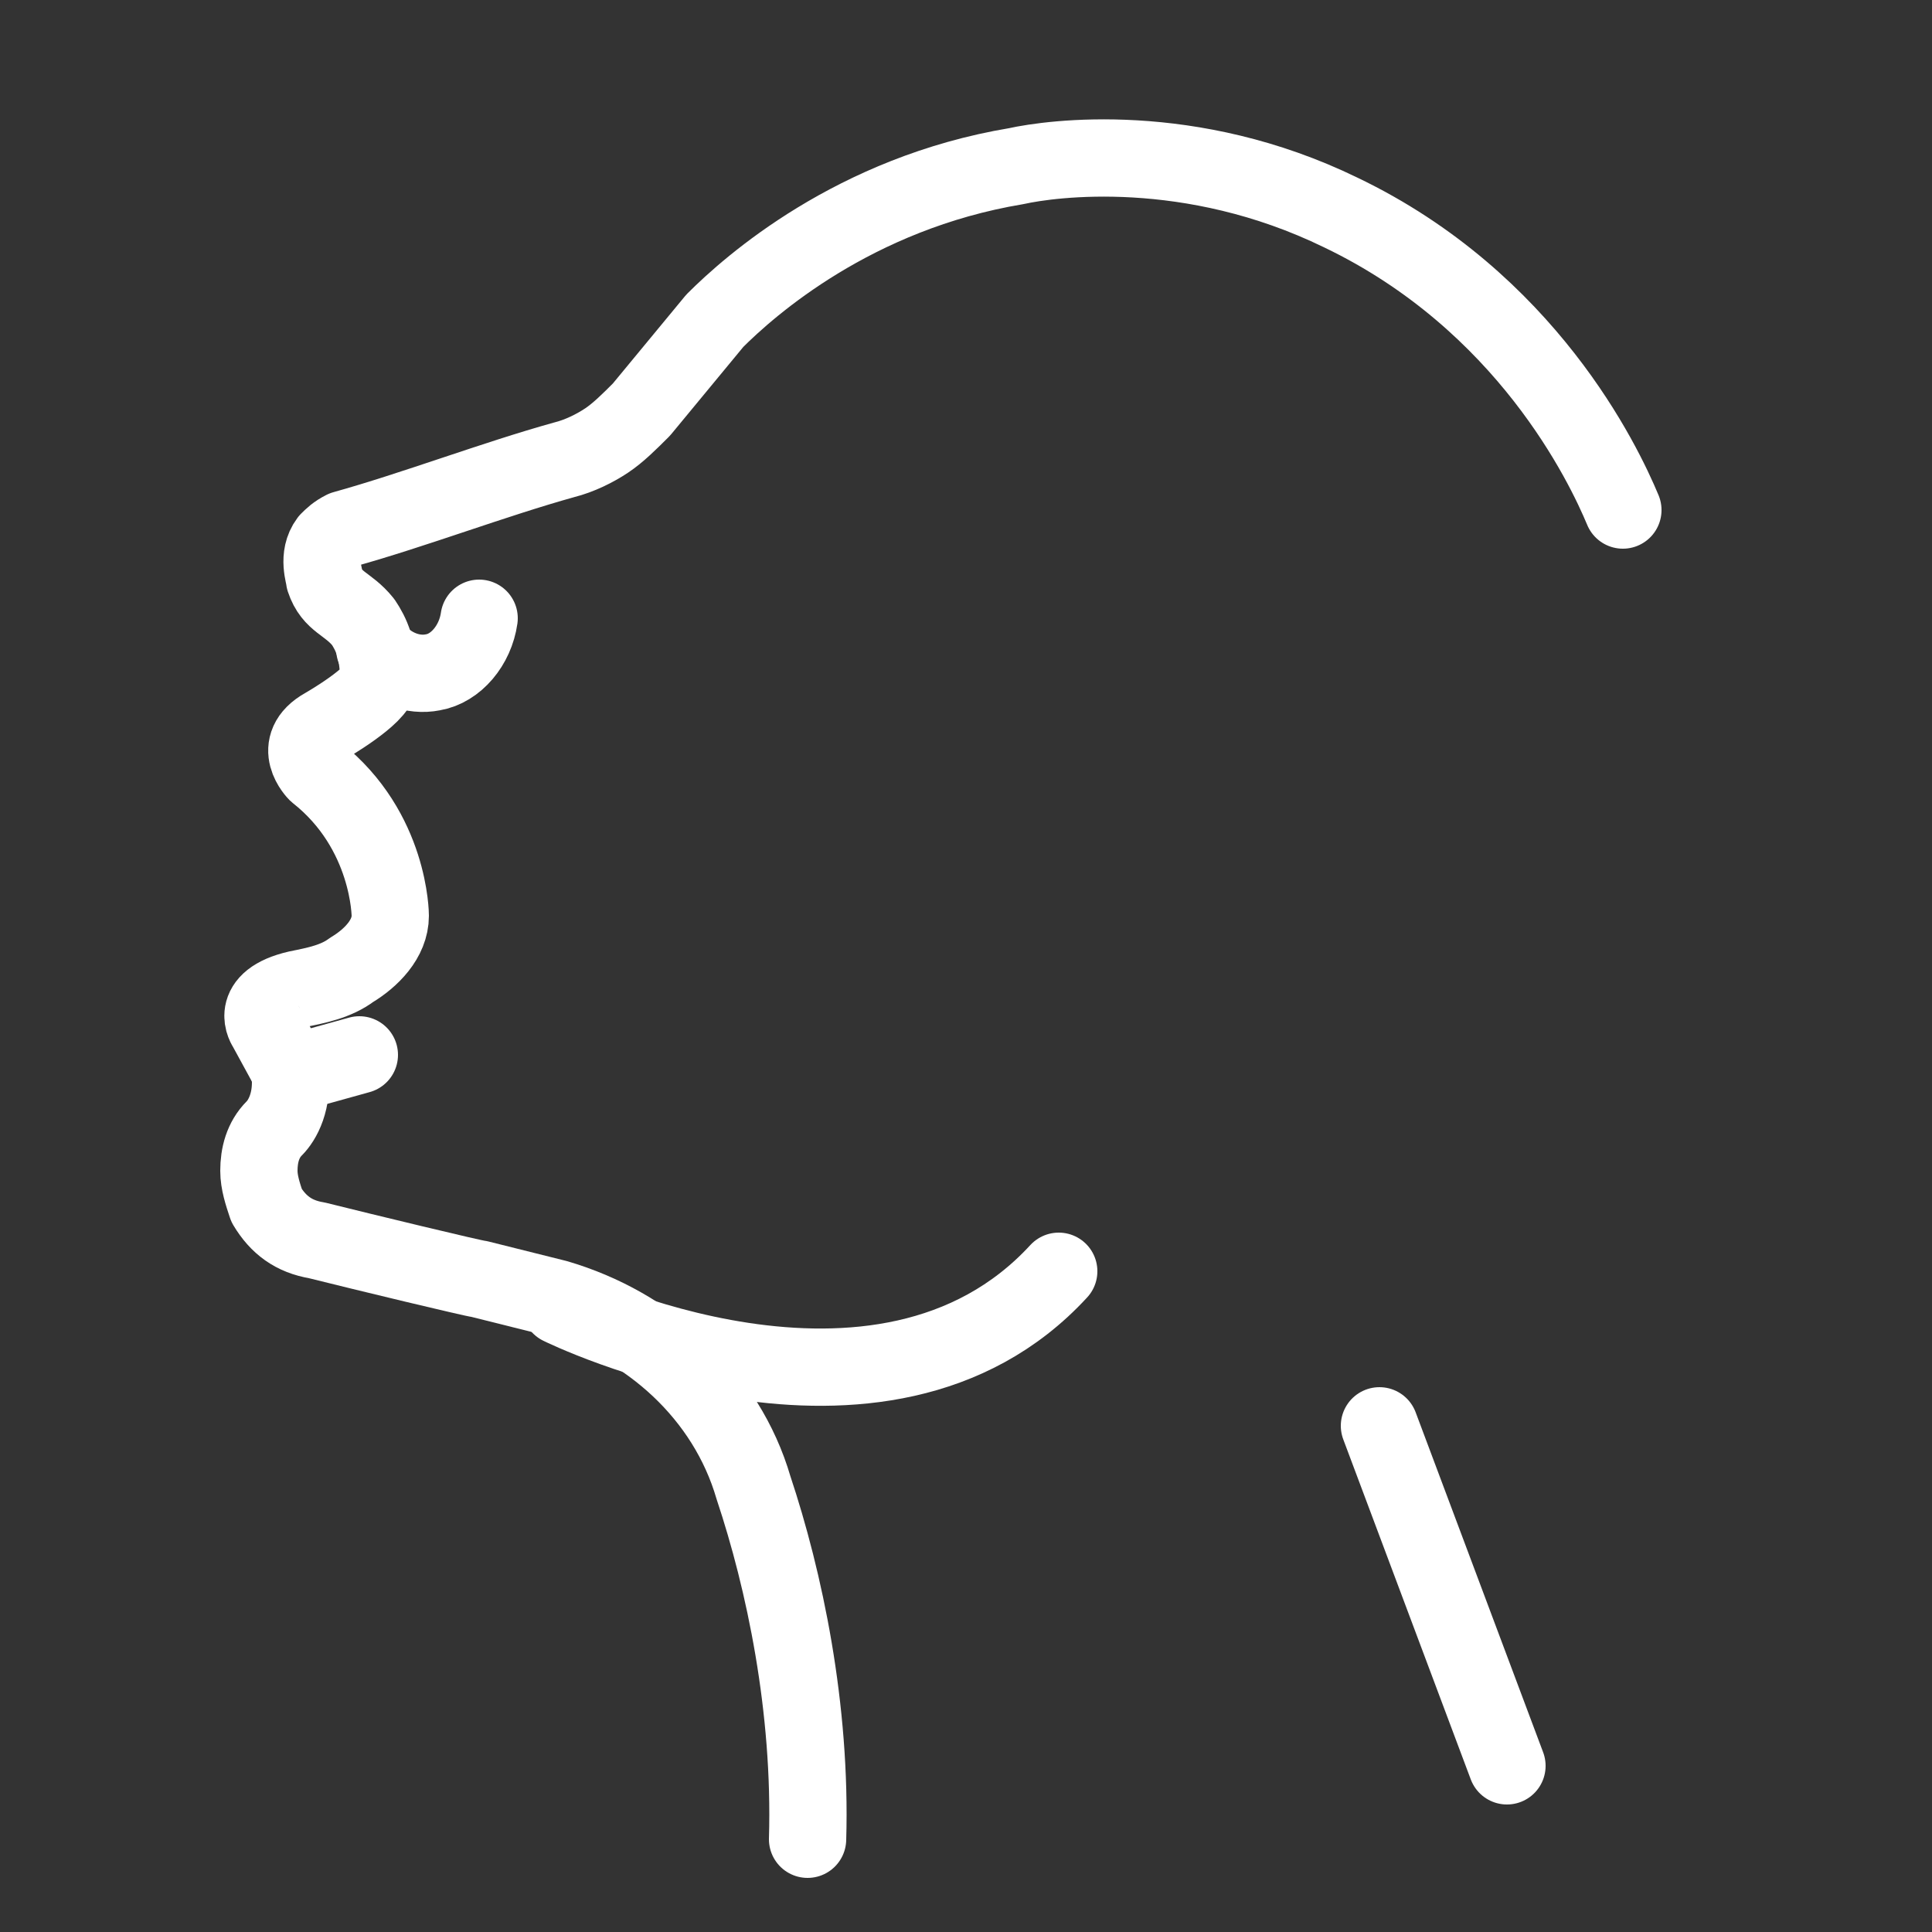
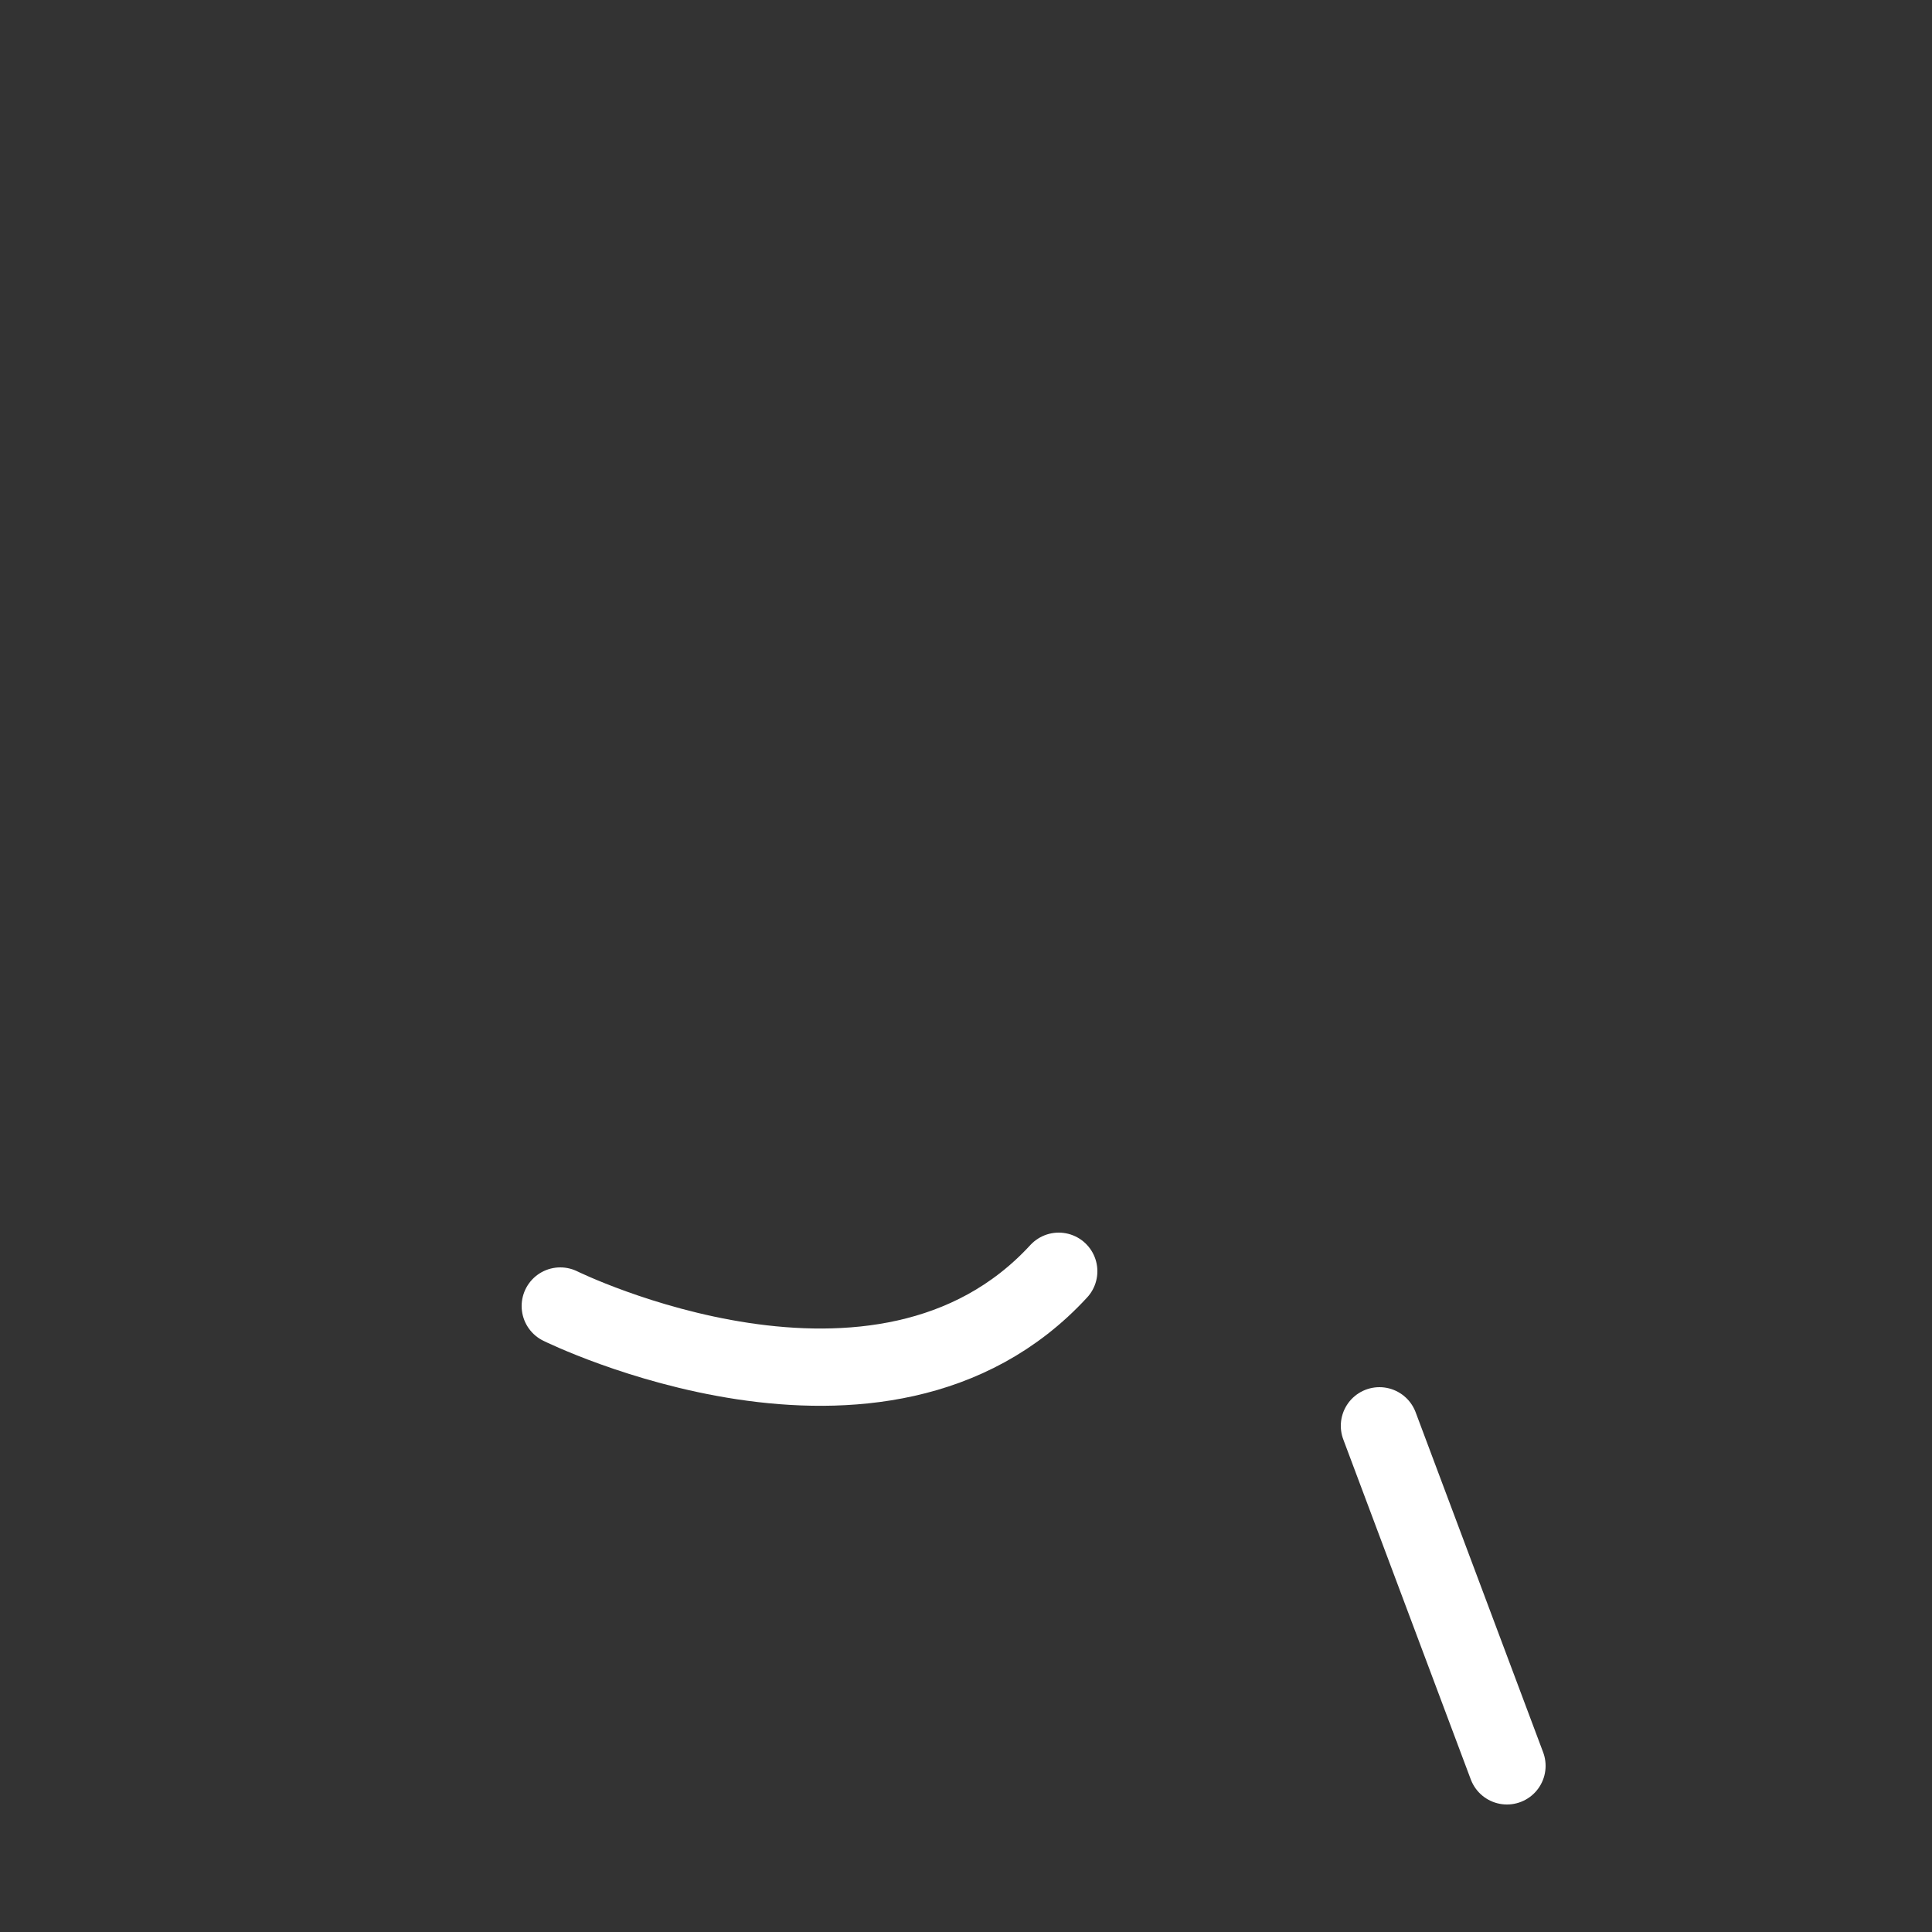
<svg xmlns="http://www.w3.org/2000/svg" version="1.1" id="レイヤー_1" x="0px" y="0px" viewBox="0 0 50 50" style="enable-background:new 0 0 50 50;" xml:space="preserve">
  <rect x="0" y="0" width="50" height="50" fill="#333333" stroke="none" />
  <style type="text/css">
	.st0{fill:none;stroke:#FFFFFF;stroke-width:2;stroke-linecap:round;stroke-linejoin:round;stroke-miterlimit:10;}
</style>
  <g id="XMLID_802_">
-     <line id="XMLID_813_" class="st0" x1="7.5" y1="27.8" x2="9.3" y2="27.3" />
    <g id="XMLID_808_">
-       <path id="XMLID_812_" class="st0" d="M42,13.2c-0.5-1.2-2.5-5.4-7.3-7.7c-3.9-1.9-7.5-1.4-8.4-1.2c-4.2,0.7-6.9,3.1-7.8,4    l-1.9,2.3c-0.3,0.3-0.6,0.6-0.9,0.8c-0.3,0.2-0.7,0.4-1.1,0.5c-1.8,0.5-3.9,1.3-5.7,1.8c-0.2,0.1-0.3,0.2-0.4,0.3    c-0.3,0.4-0.1,0.9-0.1,1c0.2,0.6,0.6,0.6,1,1.1c0.2,0.3,0.4,0.7,0.4,1.5c0,0.4-1.4,1.2-1.4,1.2C7.5,19.3,8.2,20,8.2,20    c1.9,1.5,1.9,3.7,1.9,3.7c0,0.6-0.5,1.1-1,1.4c-0.4,0.3-0.9,0.4-1.4,0.5c-1.3,0.3-0.8,1-0.8,1l0.6,1.1c0.1,0.8-0.2,1.3-0.4,1.5    c-0.3,0.3-0.4,0.7-0.4,1.1c0,0.3,0.1,0.6,0.2,0.9c0.3,0.5,0.7,0.8,1.3,0.9c1.2,0.3,4.1,1,4.2,1l2,0.5c2.4,0.7,4.4,2.5,5.1,4.9    c0.8,2.4,1.5,5.7,1.4,9.1" />
-       <path id="XMLID_811_" class="st0" d="M9.7,16.8c0.4,0.5,1,0.7,1.5,0.6c0.6-0.1,1.1-0.7,1.2-1.4" />
      <path id="XMLID_810_" class="st0" d="M14.5,33.8c0,0,8.3,4.1,12.9-0.9" />
      <line id="XMLID_809_" class="st0" x1="39" y1="45.7" x2="35.7" y2="36.9" />
    </g>
  </g>
</svg>